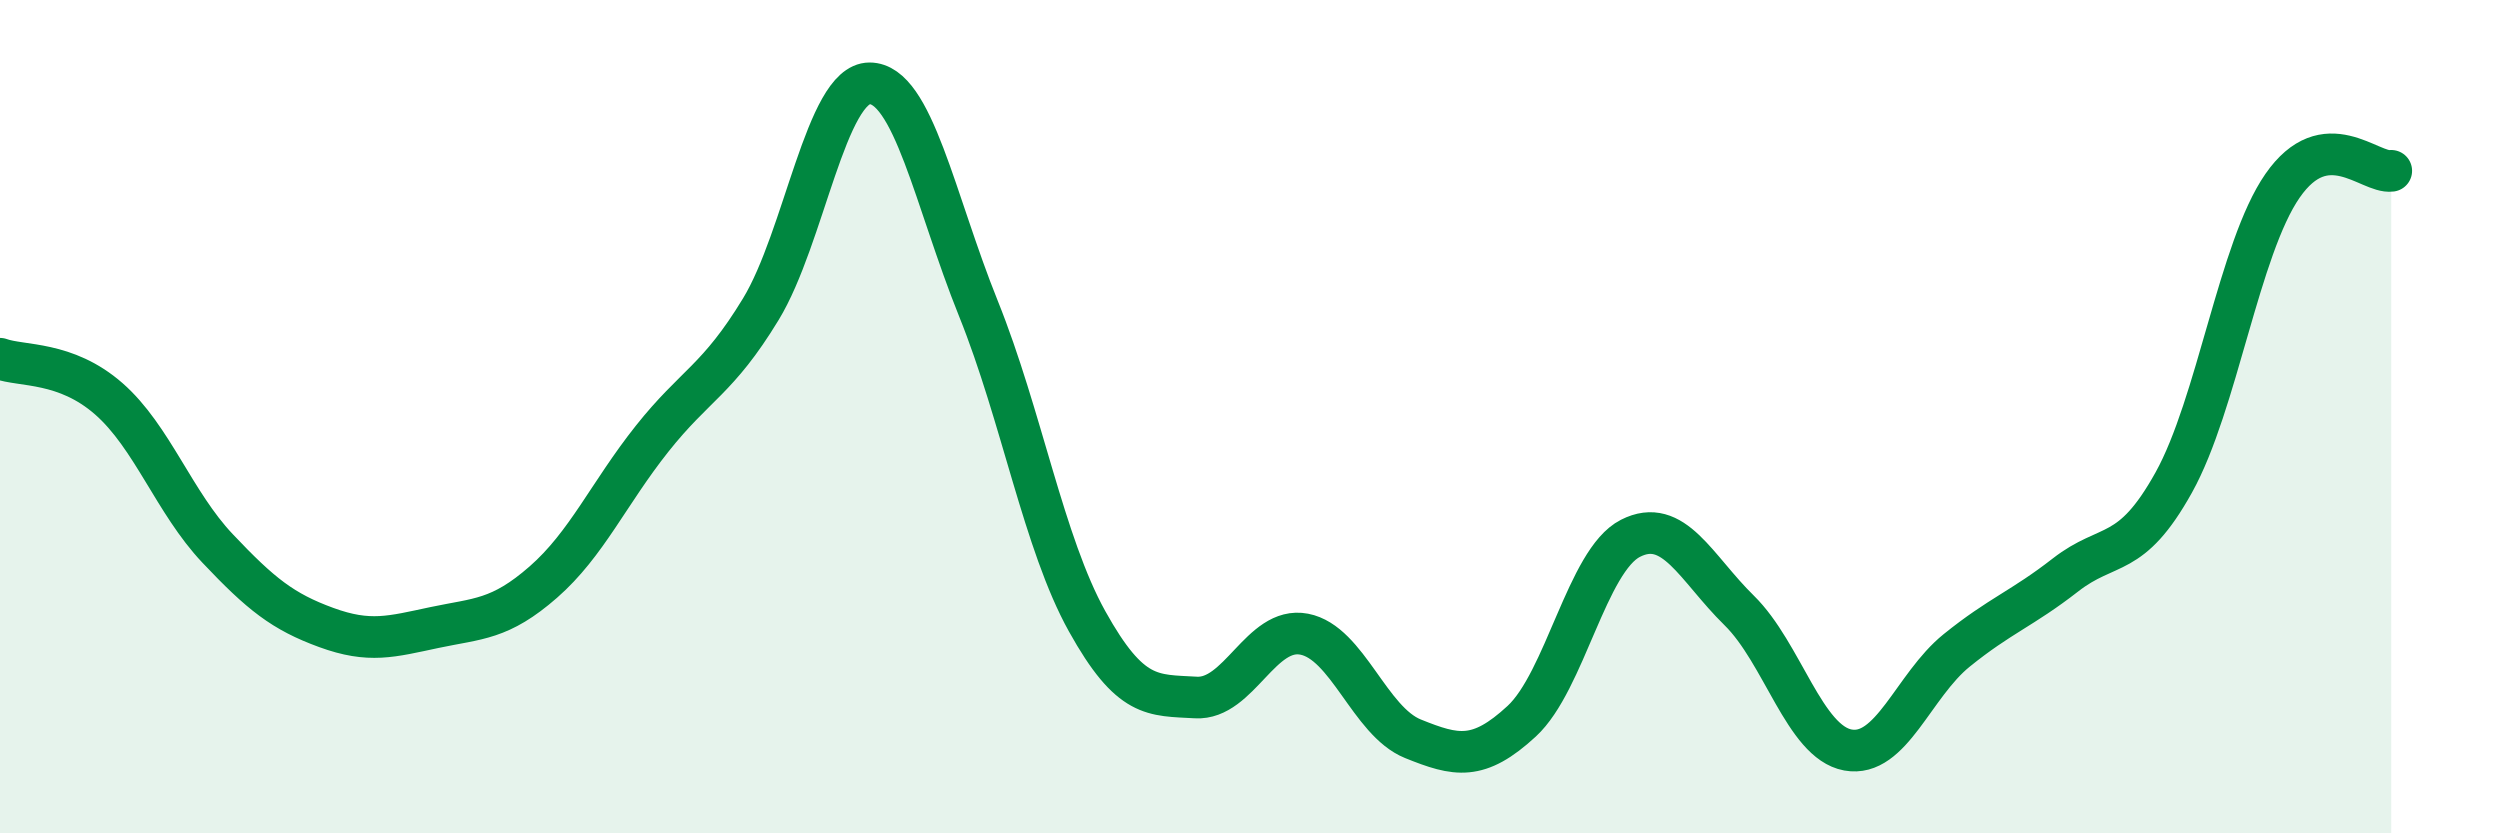
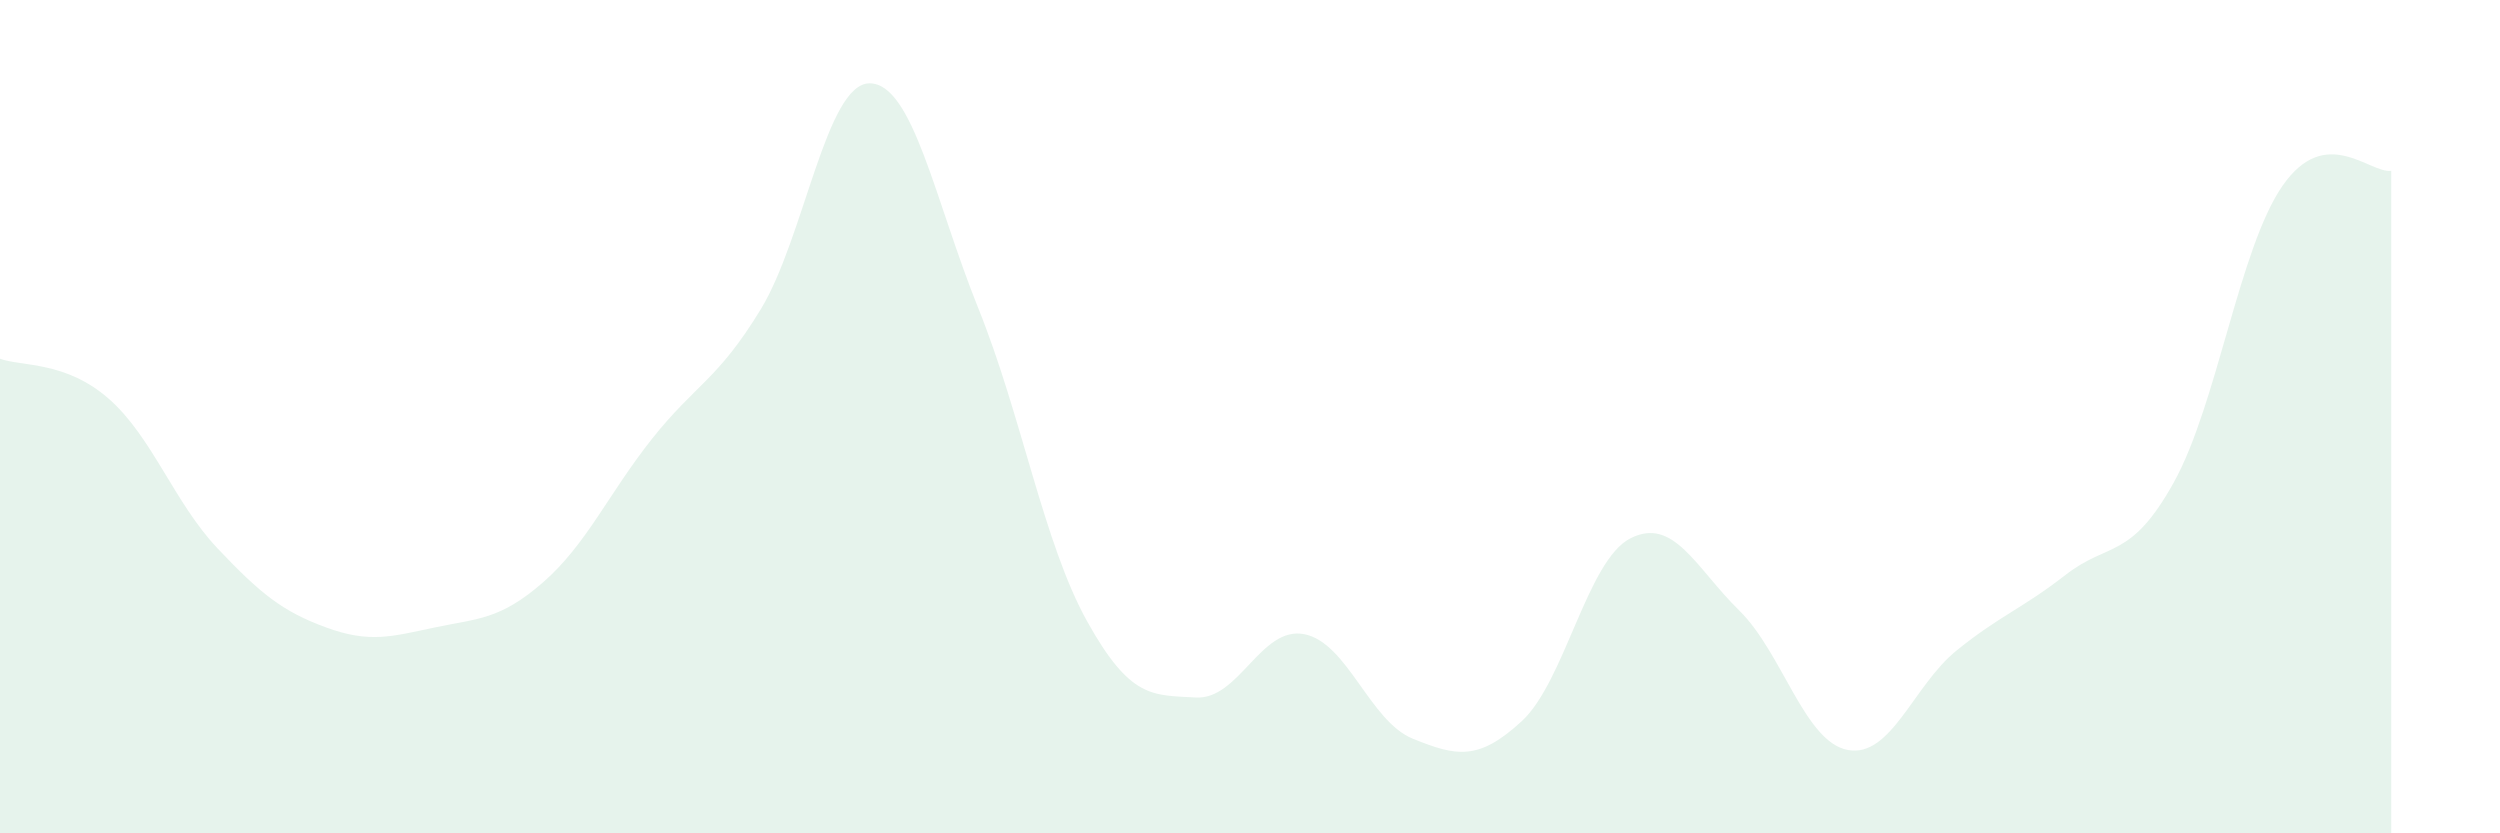
<svg xmlns="http://www.w3.org/2000/svg" width="60" height="20" viewBox="0 0 60 20">
  <path d="M 0,8.61 C 0.52,8.8 1.57,8.66 2.61,9.57 C 3.65,10.48 4.18,12.06 5.22,13.16 C 6.26,14.26 6.79,14.68 7.83,15.06 C 8.87,15.44 9.39,15.28 10.43,15.06 C 11.47,14.84 12,14.88 13.04,13.97 C 14.08,13.06 14.61,11.84 15.65,10.53 C 16.69,9.22 17.22,9.13 18.26,7.42 C 19.3,5.71 19.83,2 20.87,2 C 21.91,2 22.44,4.82 23.48,7.4 C 24.52,9.98 25.05,13.04 26.09,14.91 C 27.13,16.78 27.66,16.68 28.7,16.74 C 29.74,16.8 30.26,15.02 31.3,15.22 C 32.34,15.42 32.87,17.31 33.91,17.73 C 34.95,18.15 35.48,18.27 36.52,17.31 C 37.56,16.35 38.09,13.45 39.13,12.92 C 40.17,12.39 40.7,13.63 41.74,14.65 C 42.78,15.67 43.31,17.81 44.35,18 C 45.39,18.19 45.92,16.45 46.96,15.61 C 48,14.77 48.53,14.61 49.57,13.8 C 50.61,12.99 51.13,13.45 52.17,11.58 C 53.21,9.71 53.74,5.96 54.78,4.46 C 55.82,2.96 56.87,4.17 57.39,4.1L57.39 20L0 20Z" fill="#008740" opacity="0.1" stroke-linecap="round" stroke-linejoin="round" />
-   <path d="M 0,8.61 C 0.52,8.8 1.57,8.66 2.61,9.57 C 3.65,10.48 4.18,12.06 5.22,13.16 C 6.26,14.26 6.79,14.68 7.83,15.06 C 8.87,15.44 9.39,15.28 10.43,15.06 C 11.47,14.84 12,14.88 13.04,13.97 C 14.08,13.06 14.61,11.84 15.65,10.53 C 16.69,9.22 17.22,9.13 18.26,7.42 C 19.3,5.71 19.83,2 20.87,2 C 21.91,2 22.44,4.82 23.48,7.4 C 24.52,9.98 25.05,13.04 26.09,14.91 C 27.13,16.78 27.66,16.68 28.7,16.74 C 29.74,16.8 30.26,15.02 31.3,15.22 C 32.34,15.42 32.87,17.31 33.91,17.73 C 34.95,18.15 35.48,18.27 36.52,17.31 C 37.56,16.35 38.09,13.45 39.13,12.92 C 40.17,12.39 40.7,13.63 41.74,14.65 C 42.78,15.67 43.31,17.81 44.35,18 C 45.39,18.19 45.92,16.45 46.96,15.61 C 48,14.77 48.53,14.61 49.57,13.8 C 50.61,12.99 51.13,13.45 52.17,11.58 C 53.21,9.71 53.74,5.96 54.78,4.46 C 55.82,2.96 56.87,4.17 57.39,4.1" stroke="#008740" stroke-width="1" fill="none" stroke-linecap="round" stroke-linejoin="round" />
</svg>